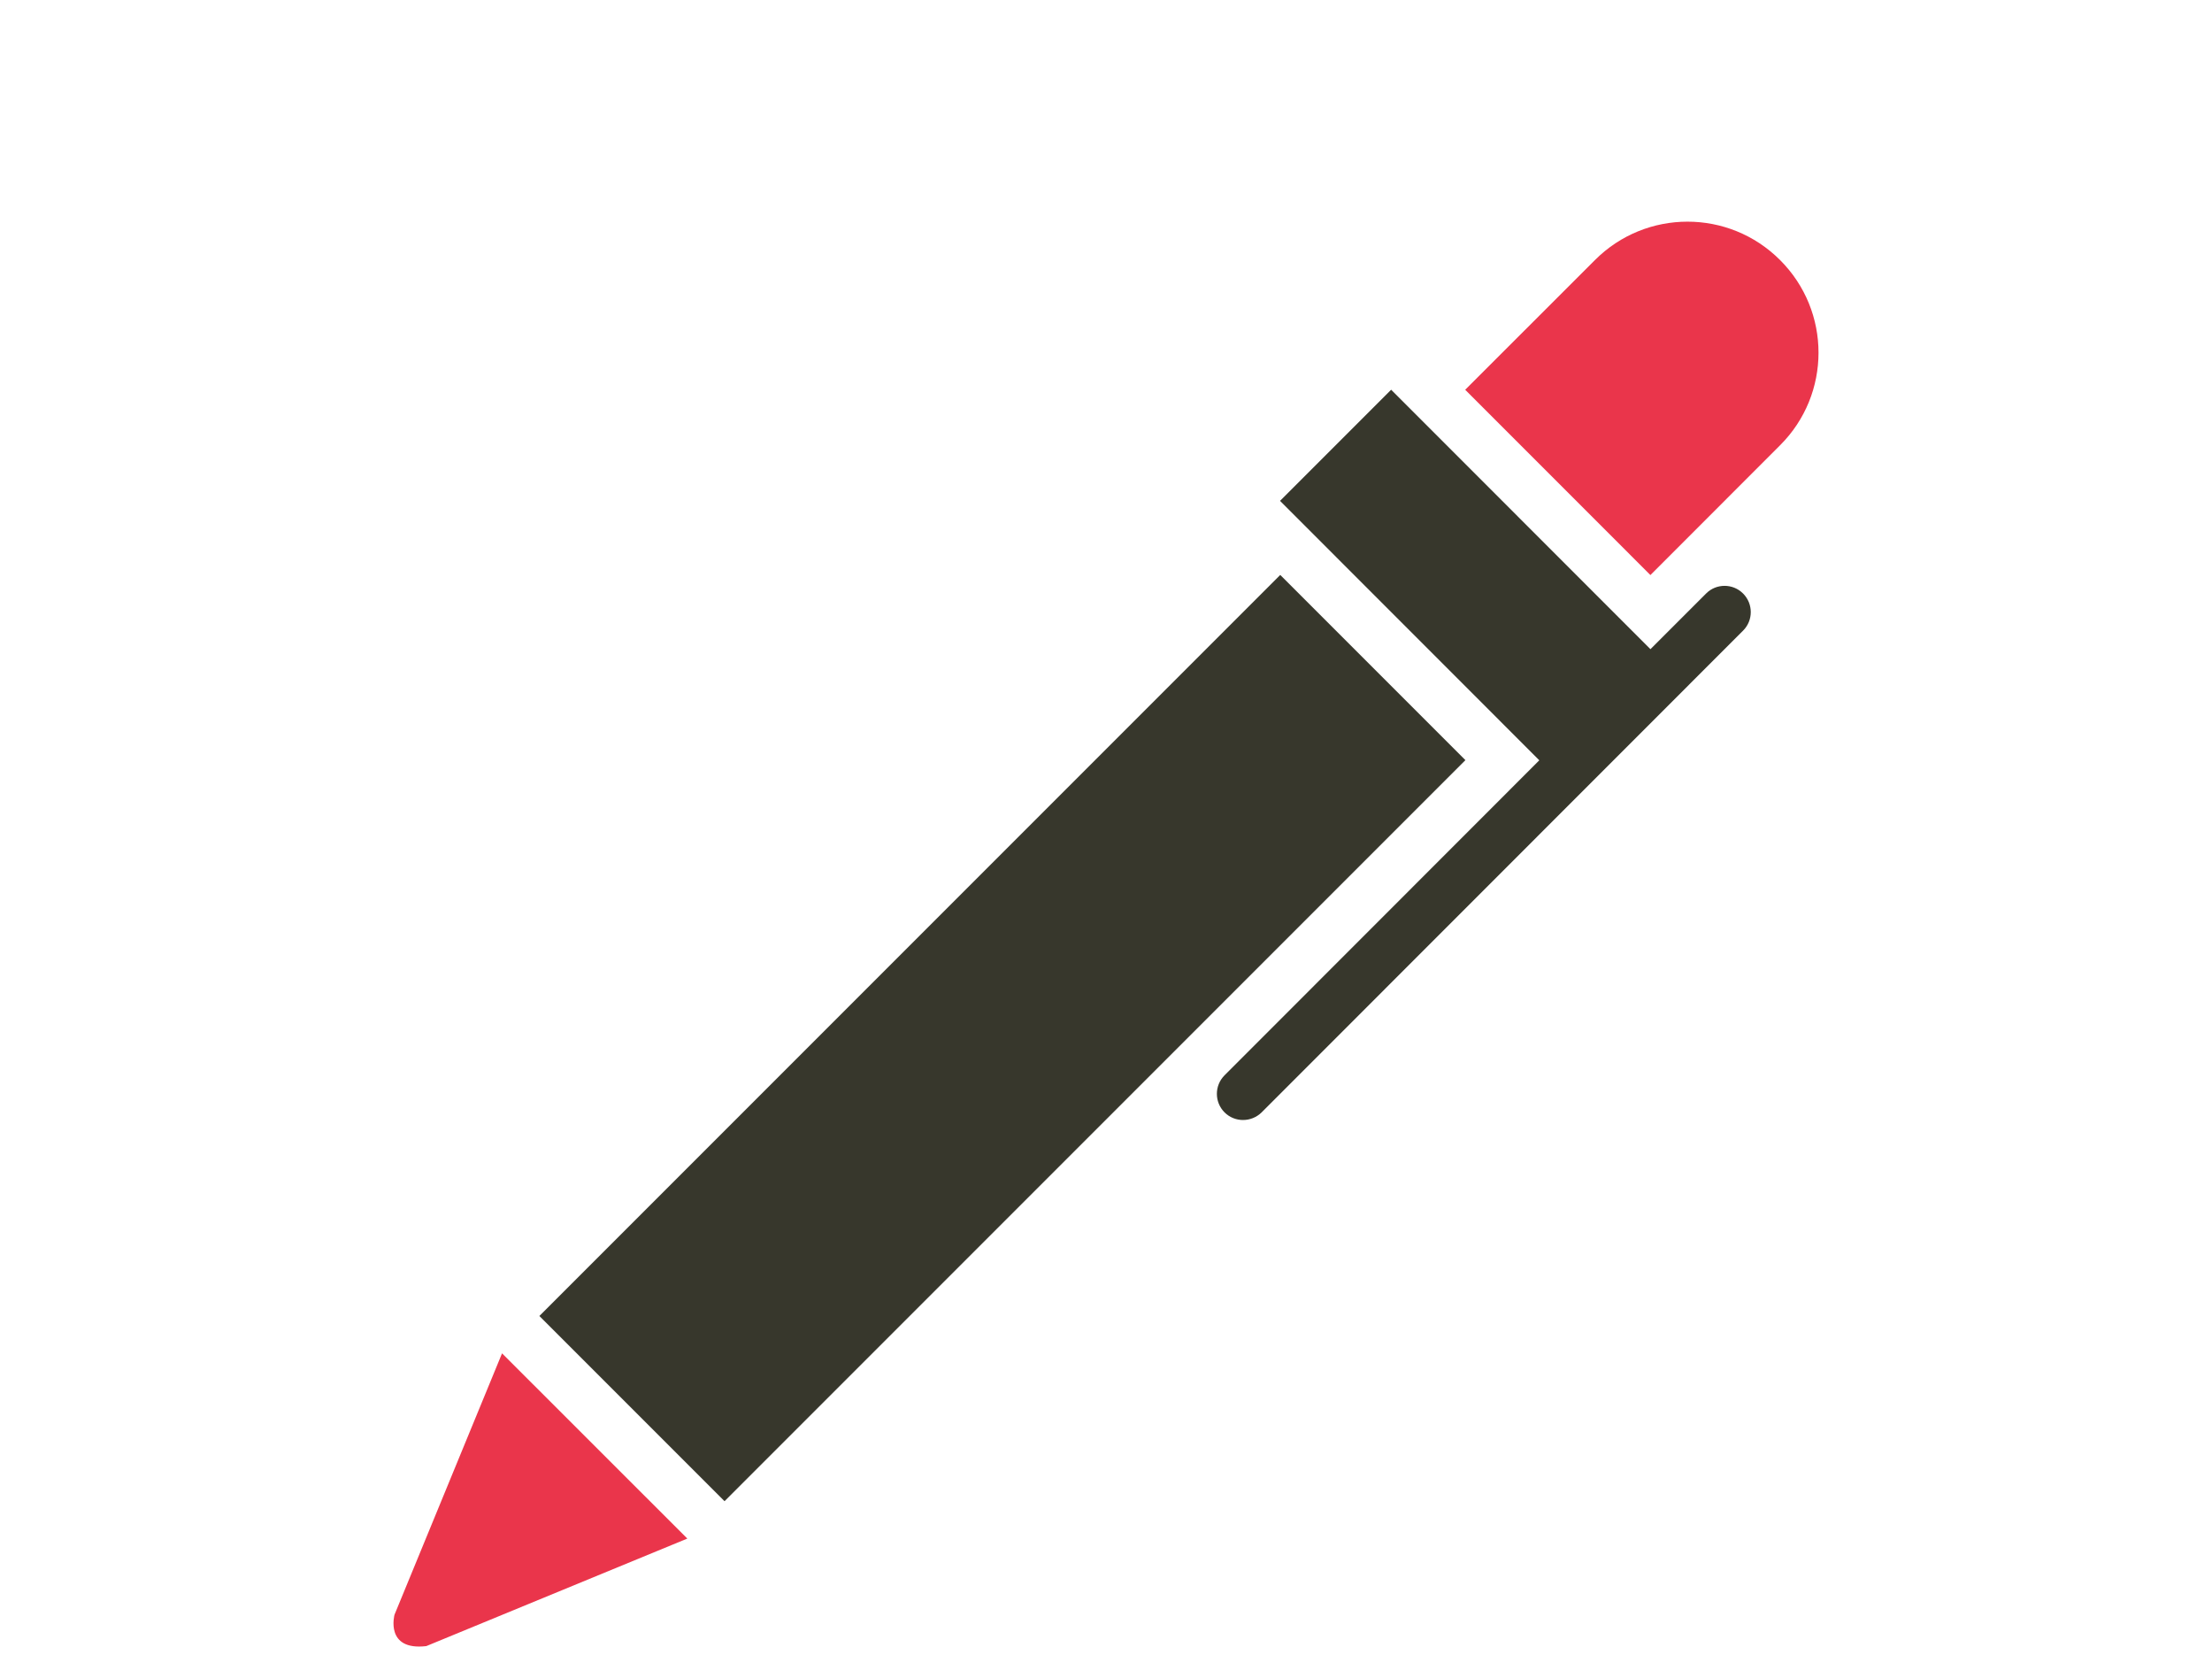
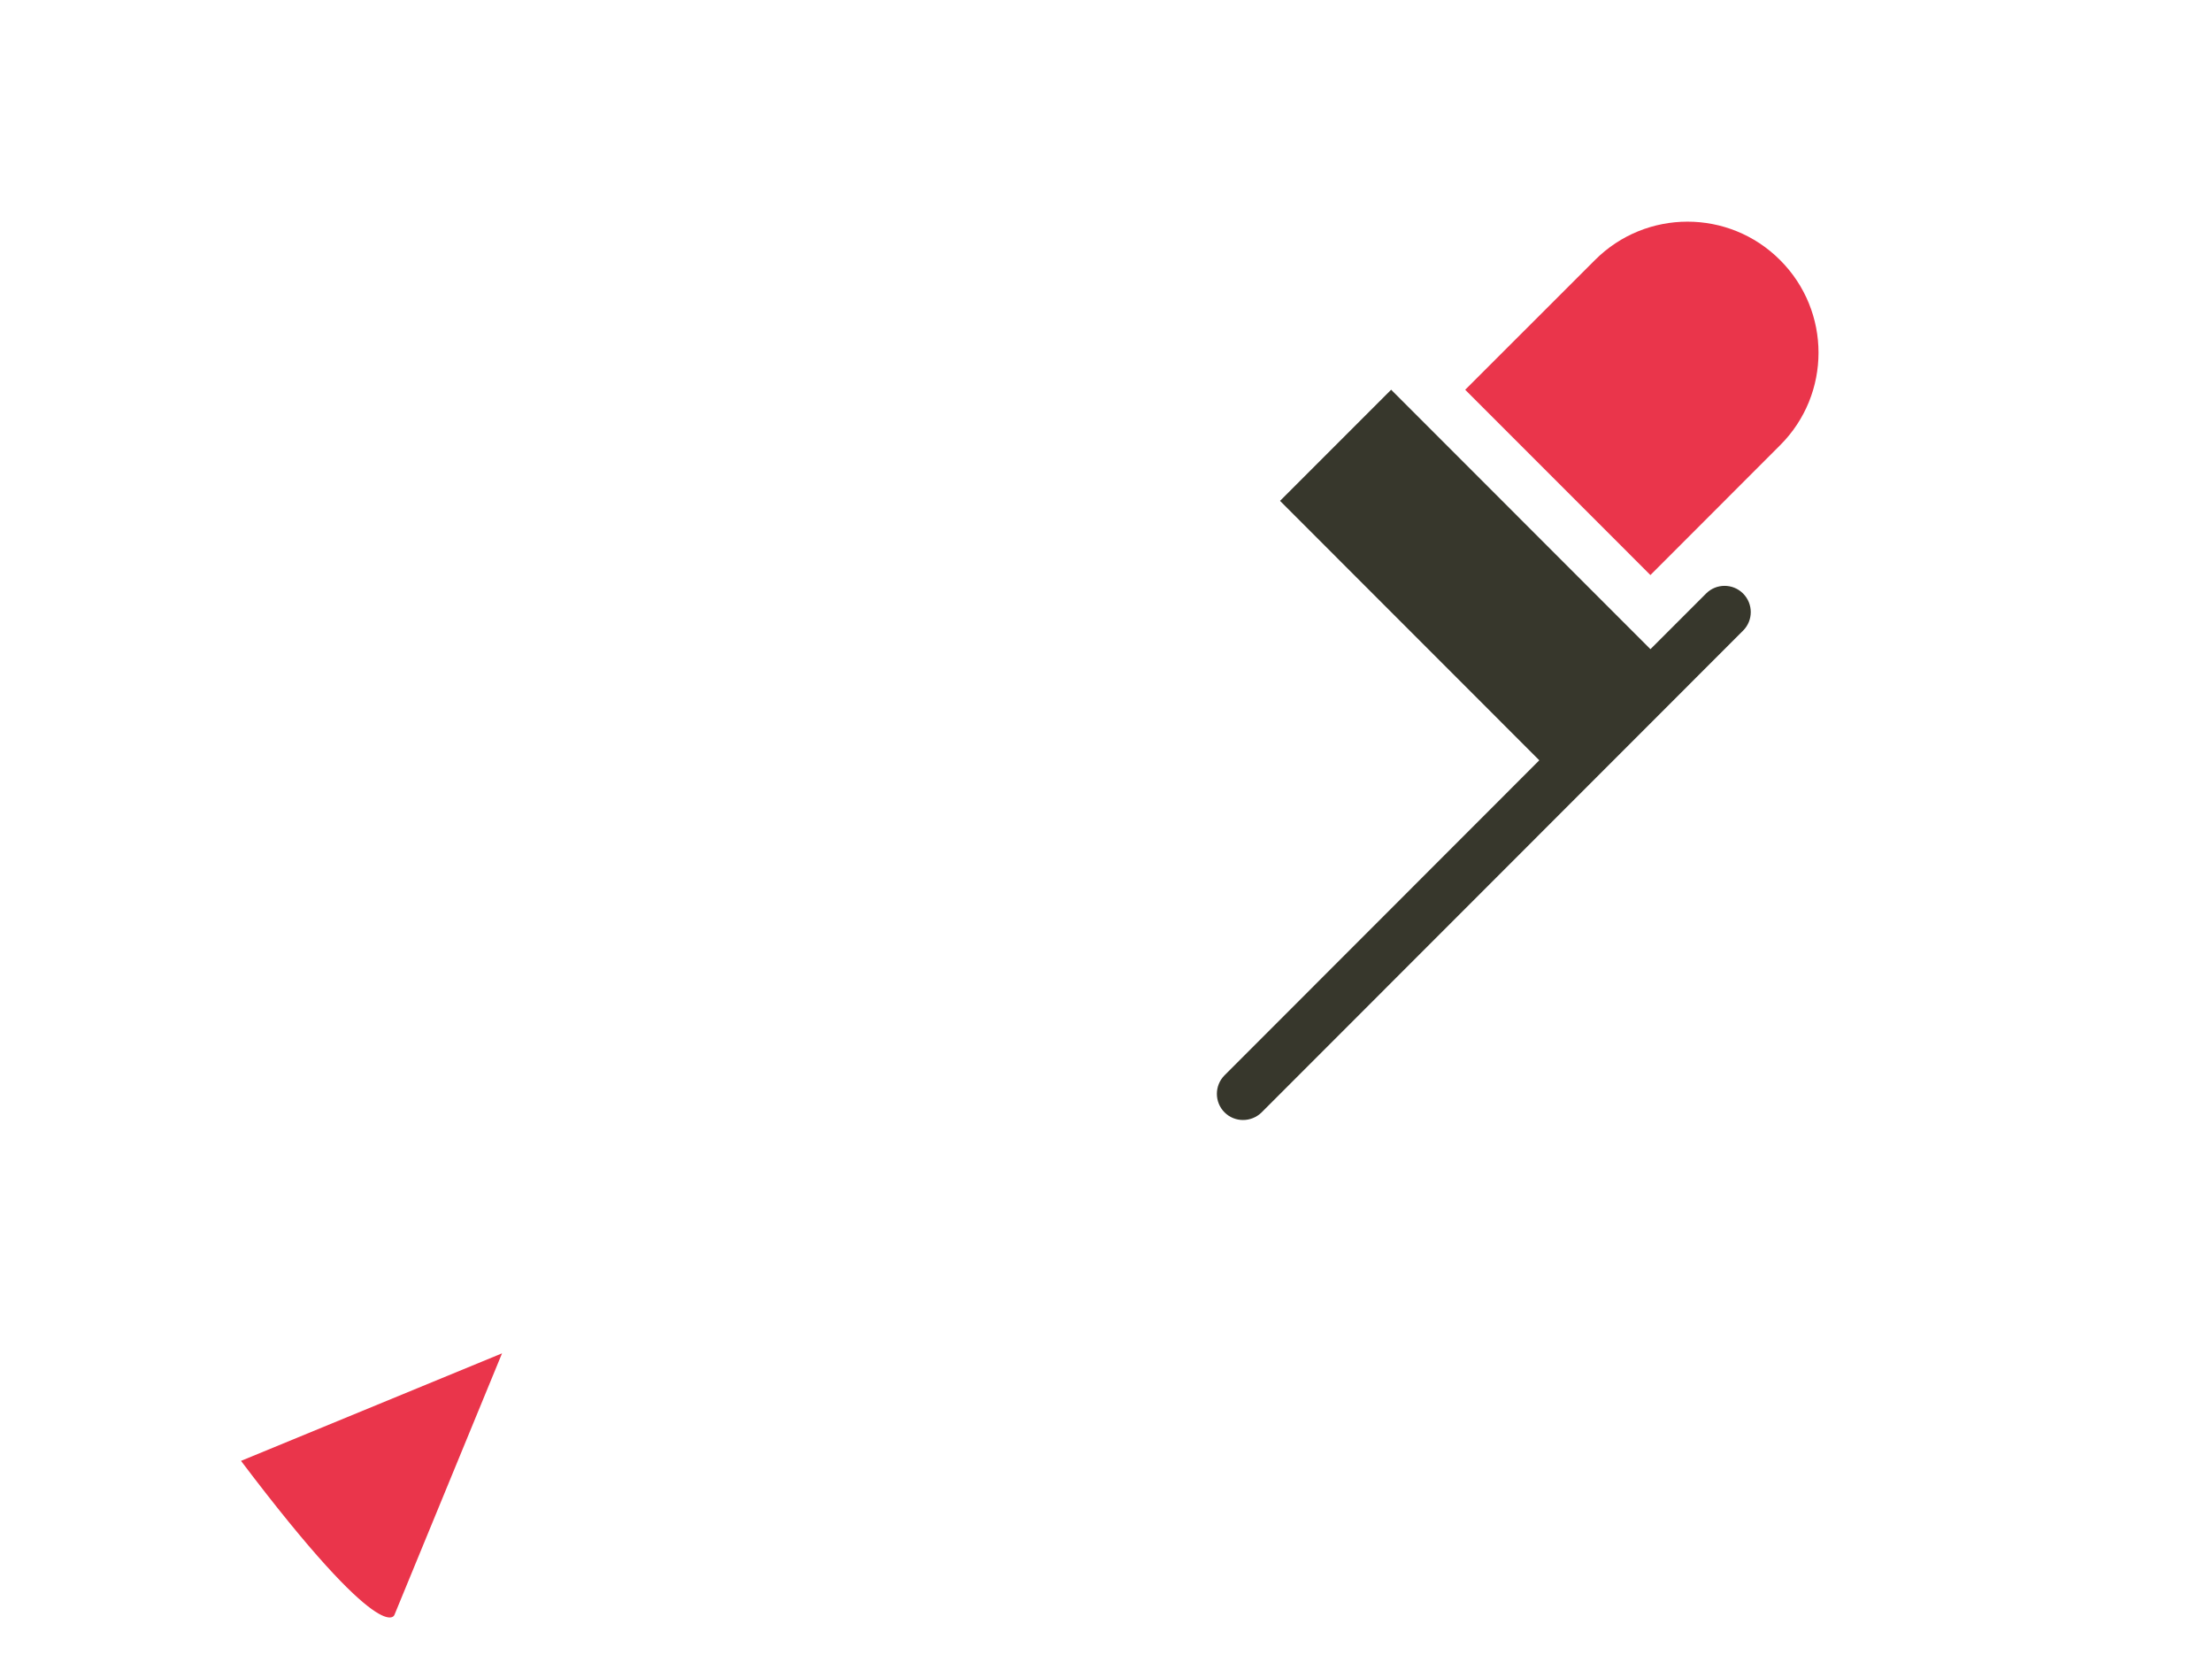
<svg xmlns="http://www.w3.org/2000/svg" version="1.1" id="Livello_2" x="0px" y="0px" width="69.875px" height="53px" viewBox="0 0 69.875 53" enable-background="new 0 0 69.875 53" xml:space="preserve">
  <g>
    <path fill="#EA354B" d="M56.231,14.062l-4.096,4.099l-5.851-5.852l4.099-4.096c1.614-1.617,4.233-1.617,5.848,0   C57.849,9.828,57.851,12.447,56.231,14.062z" />
    <path fill="#37372C" d="M53.894,18.744c0.32-0.323,0.847-0.323,1.168,0c0.324,0.324,0.324,0.85,0,1.172L39.853,35.131   c-0.326,0.32-0.85,0.32-1.17,0c-0.324-0.324-0.324-0.848,0-1.172l9.942-9.948l-8.19-8.193l3.51-3.51l8.191,8.194L53.894,18.744z" />
-     <rect x="27.524" y="16.24" transform="matrix(0.707 0.707 -0.707 0.707 32.464 -12.784)" fill="#37372C" width="8.273" height="33.102" />
-     <path fill="#EA354B" d="M12.462,50.995l3.397-8.255l5.853,5.85l-8.246,3.396C12.151,52.139,12.462,50.995,12.462,50.995z" />
+     <path fill="#EA354B" d="M12.462,50.995l3.397-8.255l-8.246,3.396C12.151,52.139,12.462,50.995,12.462,50.995z" />
  </g>
</svg>